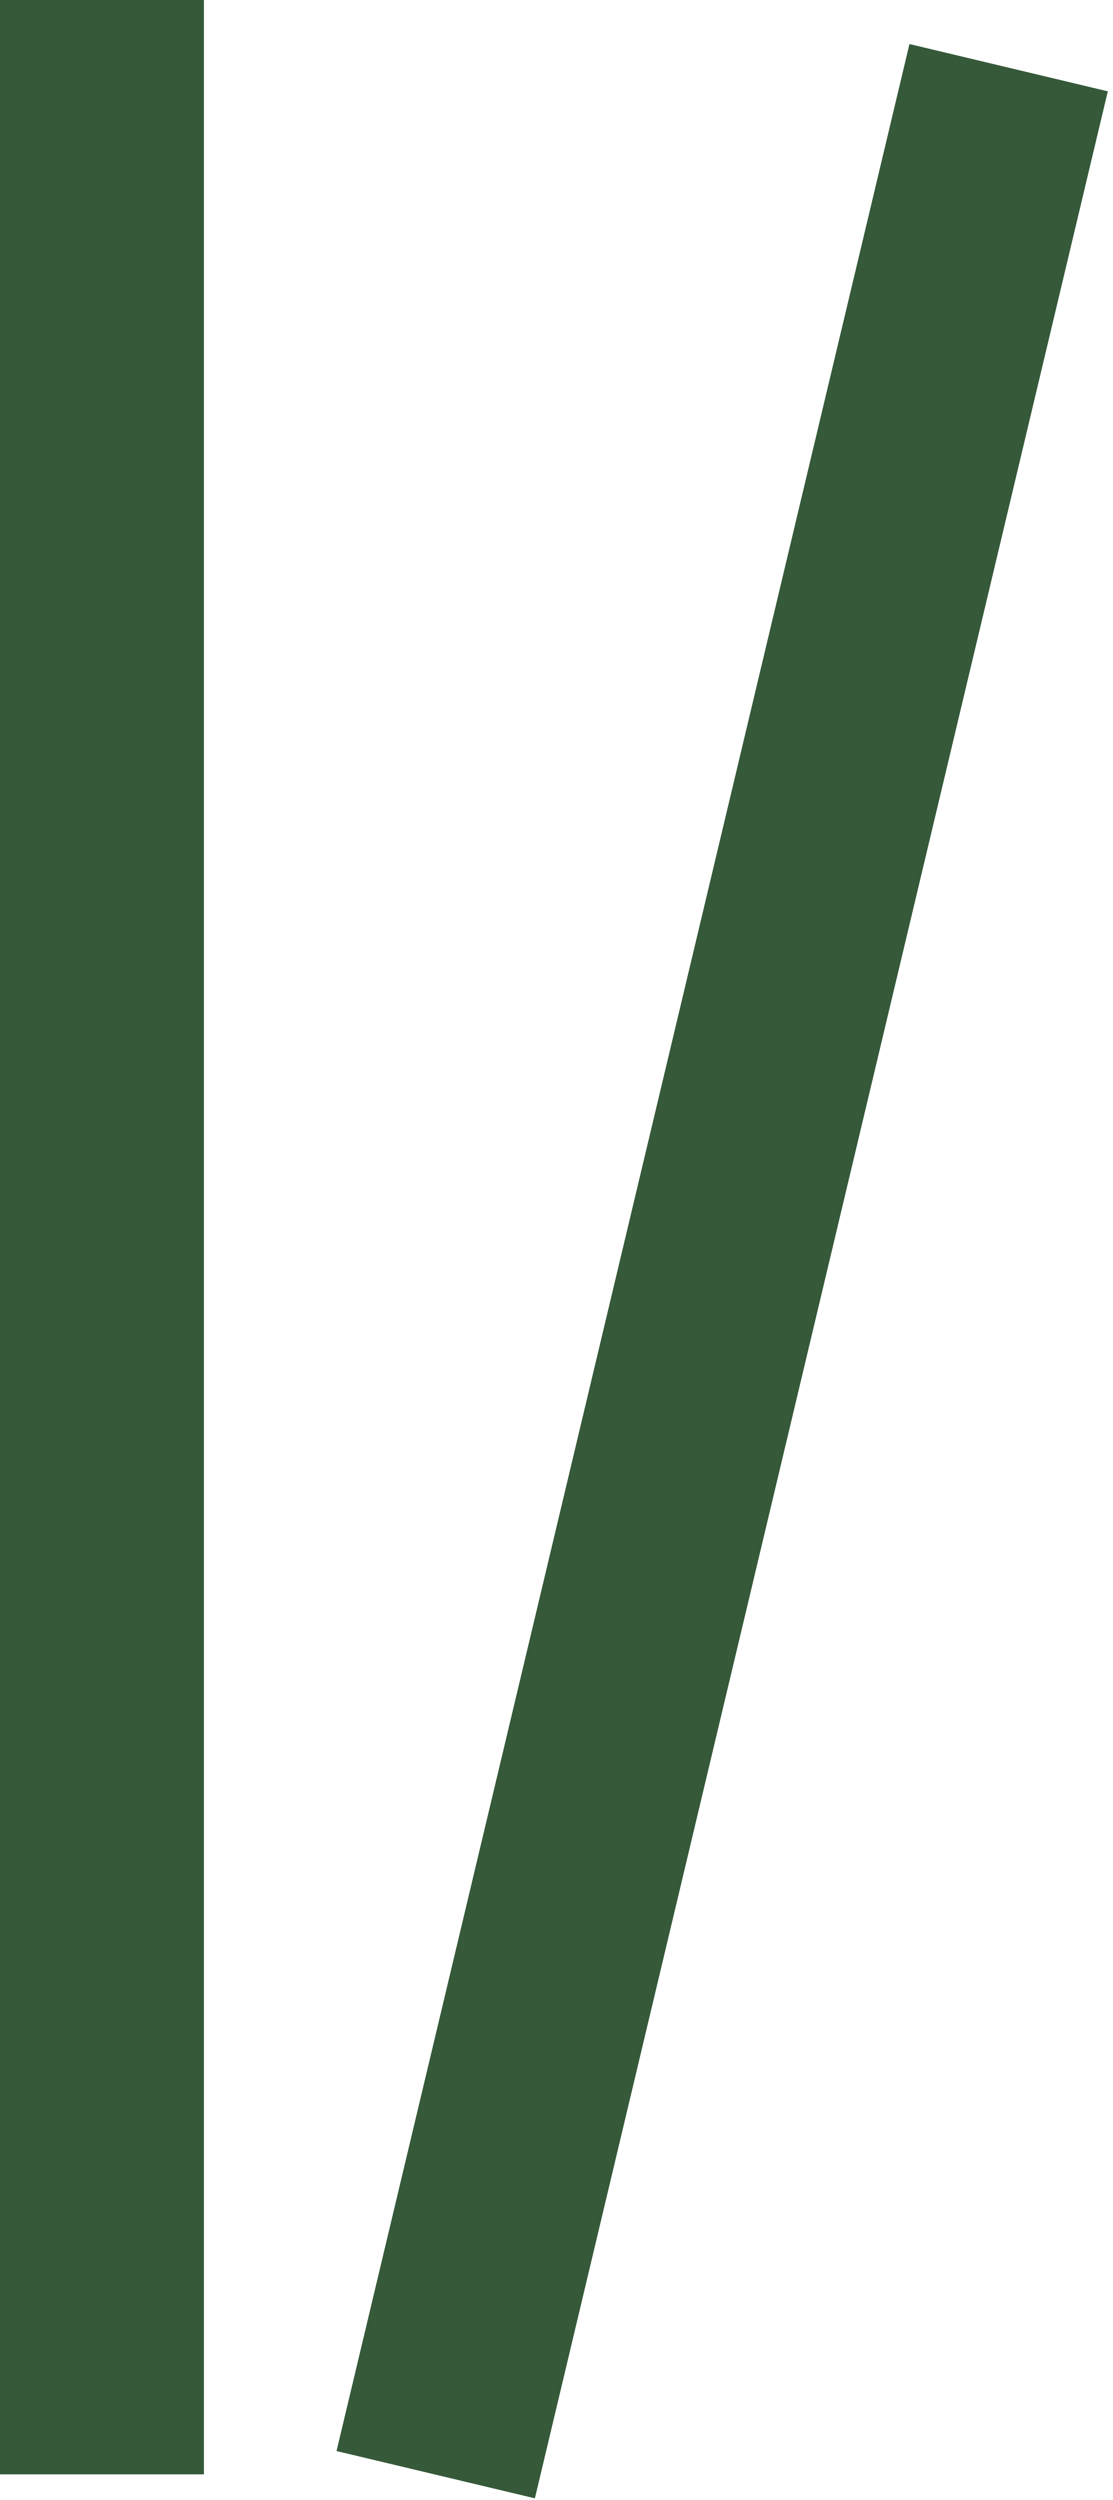
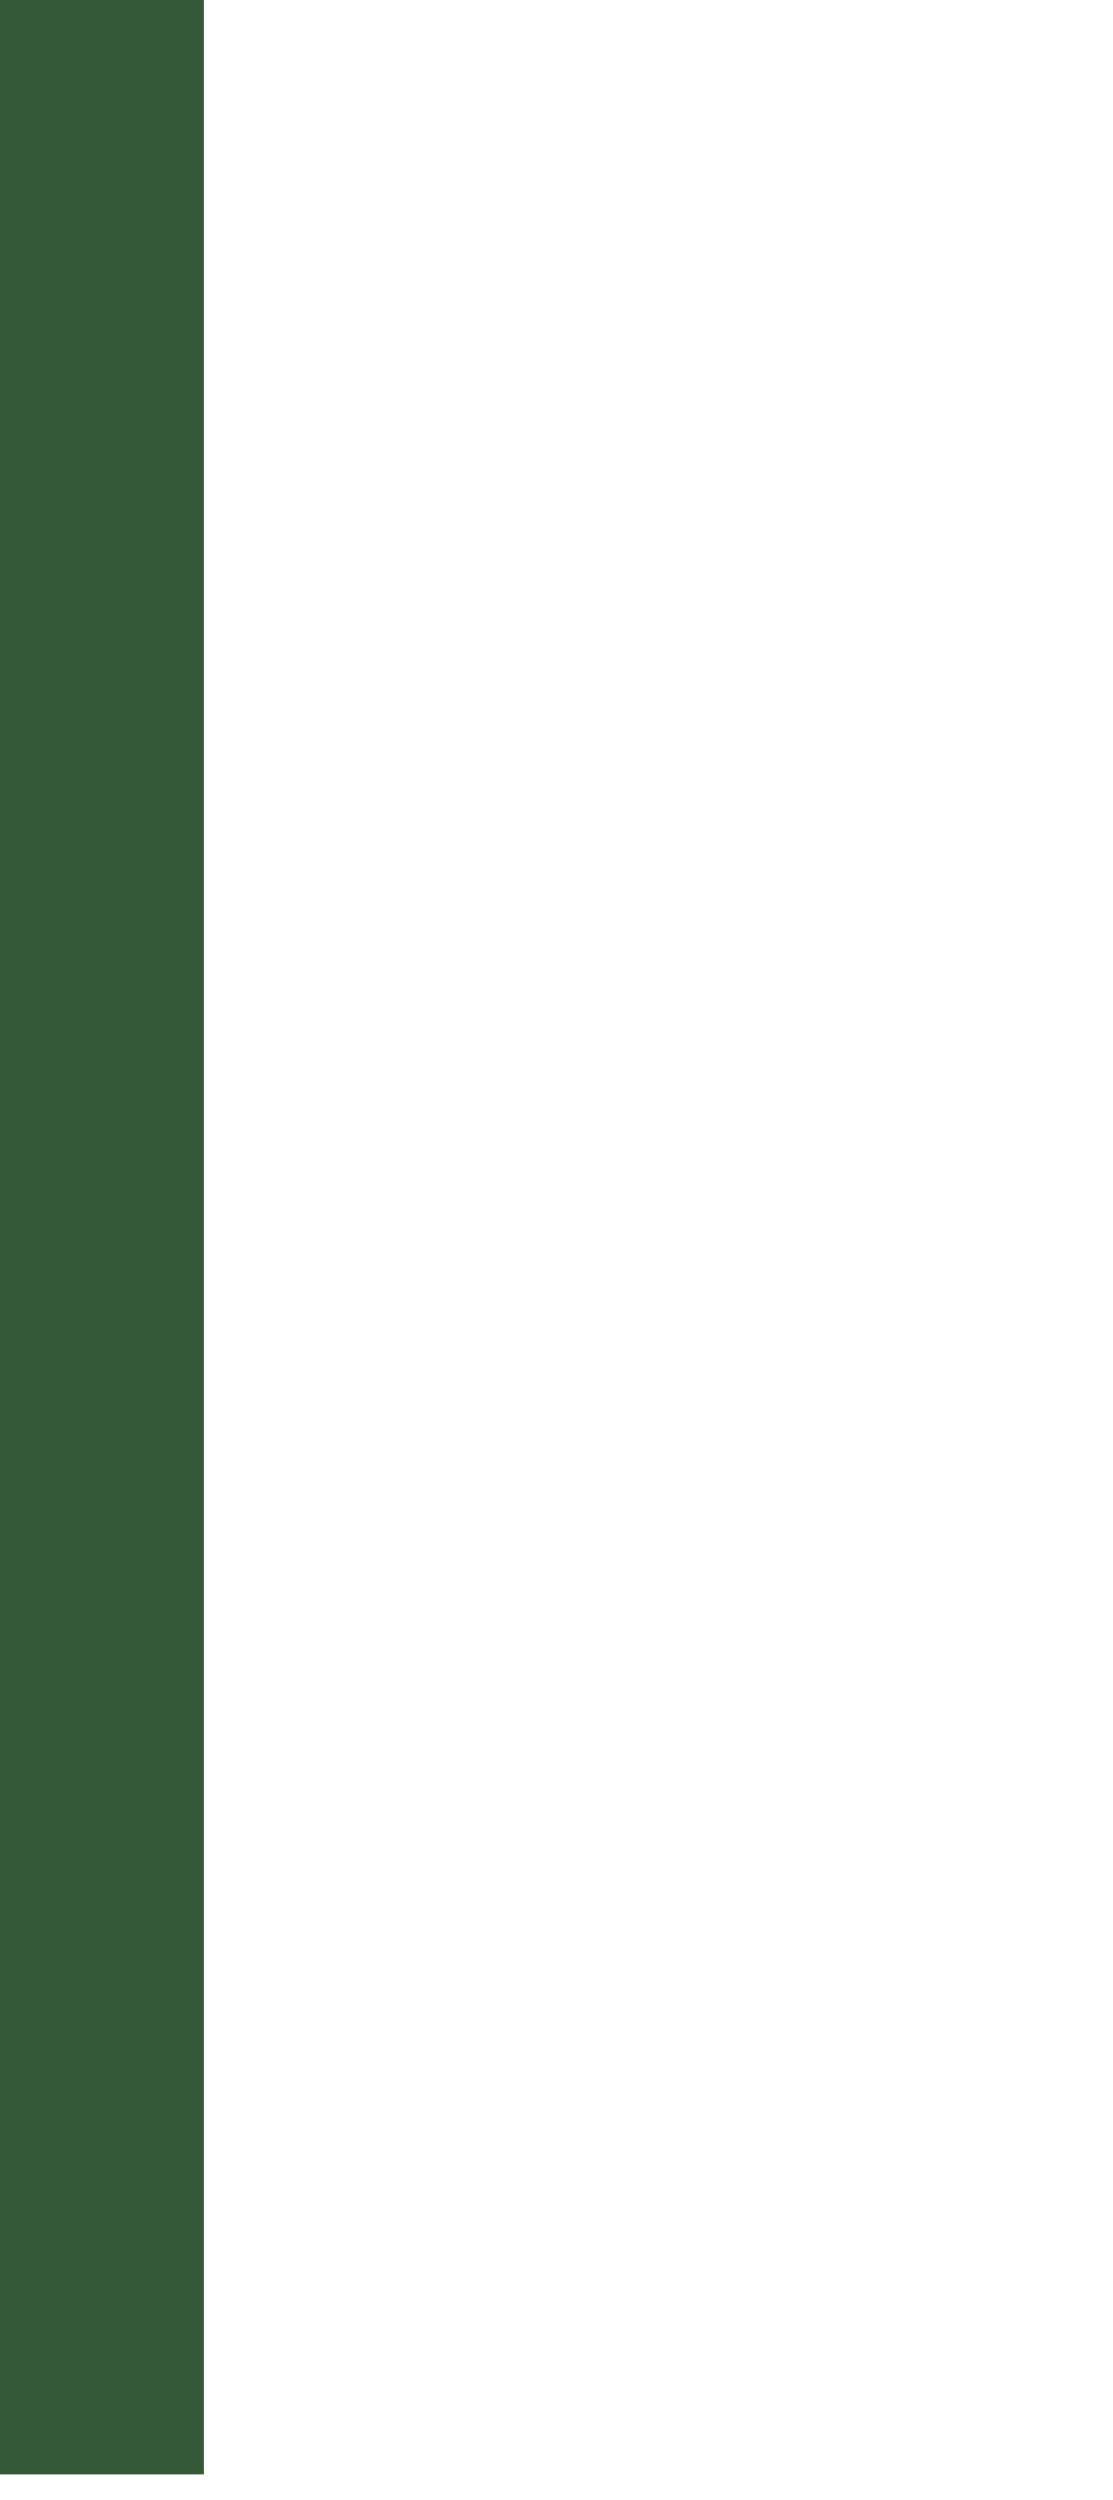
<svg xmlns="http://www.w3.org/2000/svg" width="131" height="294" viewBox="0 0 131 294" fill="none">
  <rect x="24" width="291" height="24" transform="rotate(90 24 0)" fill="#355939" />
-   <rect x="130.39" y="10.741" width="291" height="24" transform="rotate(103.399 130.39 10.741)" fill="#355939" />
</svg>